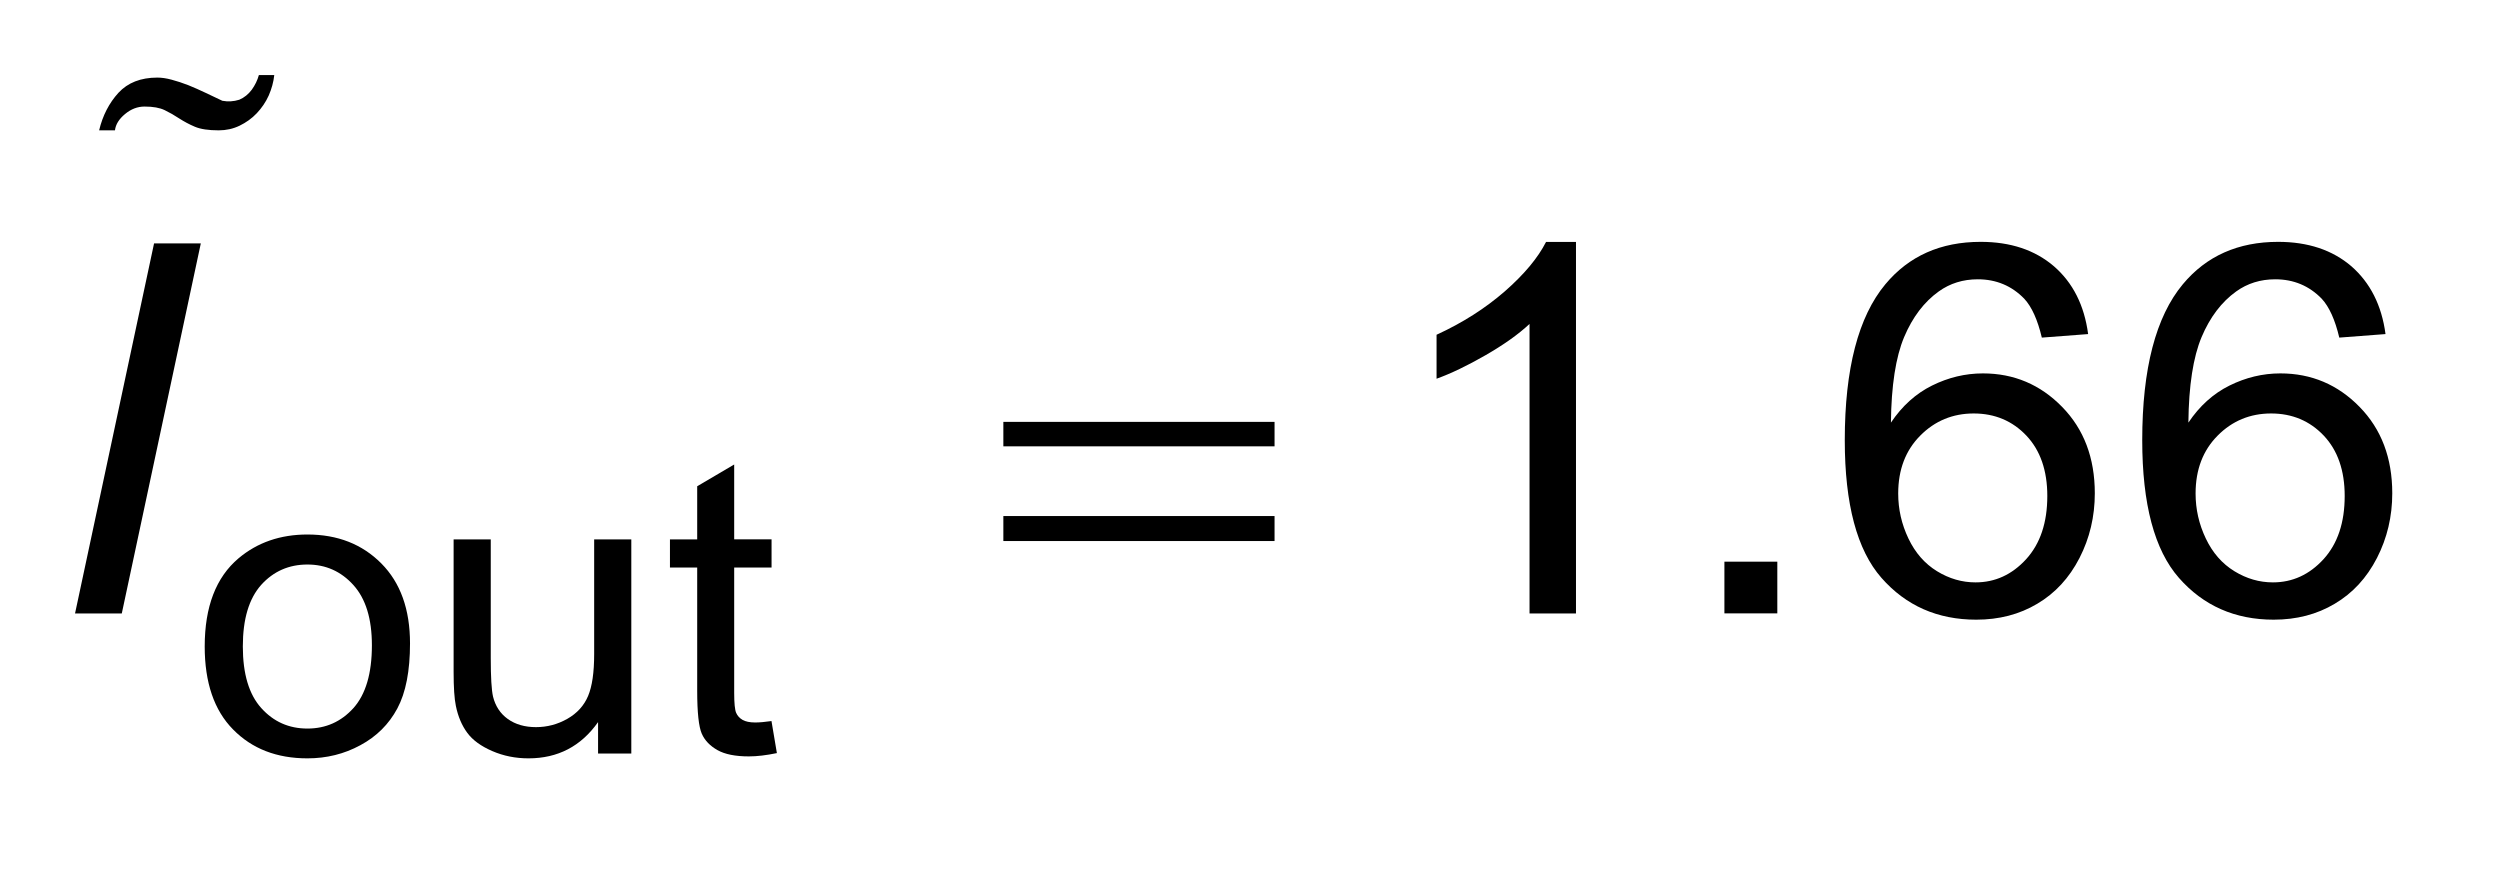
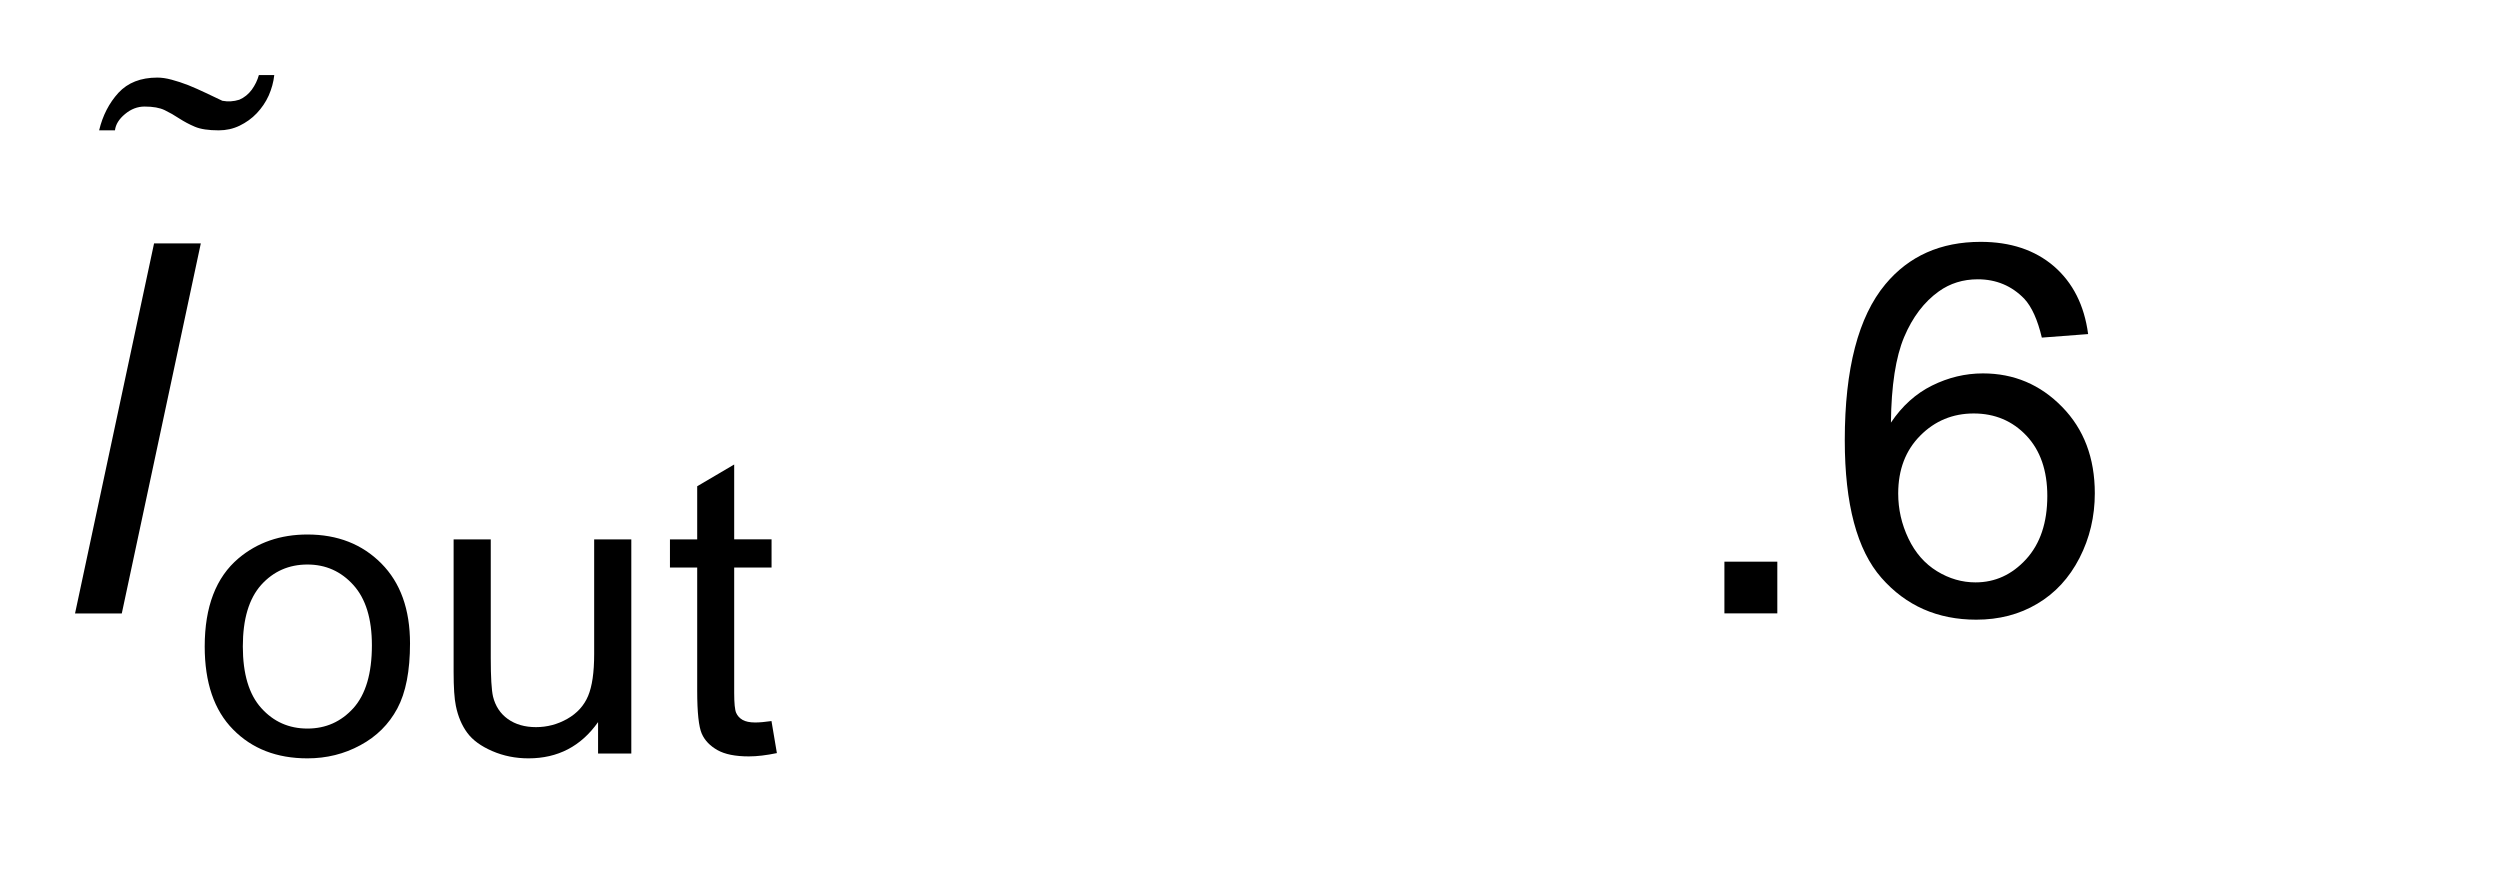
<svg xmlns="http://www.w3.org/2000/svg" stroke-dasharray="none" shape-rendering="auto" font-family="'Dialog'" text-rendering="auto" width="63" fill-opacity="1" color-interpolation="auto" color-rendering="auto" preserveAspectRatio="xMidYMid meet" font-size="12px" viewBox="0 0 63 22" fill="black" stroke="black" image-rendering="auto" stroke-miterlimit="10" stroke-linecap="square" stroke-linejoin="miter" font-style="normal" stroke-width="1" height="22" stroke-dashoffset="0" font-weight="normal" stroke-opacity="1">
  <defs id="genericDefs" />
  <g>
    <defs id="defs1">
      <clipPath clipPathUnits="userSpaceOnUse" id="clipPath1">
-         <path d="M-1 -1 L31.878 -1 L31.878 10.106 L-1 10.106 L-1 -1 Z" />
-       </clipPath>
+         </clipPath>
      <clipPath clipPathUnits="userSpaceOnUse" id="clipPath2">
        <path d="M-0 -0 L-0 9.106 L30.878 9.106 L30.878 -0 Z" />
      </clipPath>
    </defs>
    <g transform="scale(1.891,1.891) translate(1,1)">
-       <path d="M12.371 4.622 L15.985 4.622 L15.985 4.948 L12.371 4.948 L12.371 4.622 ZM12.371 5.877 L15.985 5.877 L15.985 6.21 L12.371 6.21 L12.371 5.877 Z" stroke="none" clip-path="url(#clipPath2)" />
-     </g>
+       </g>
    <g transform="matrix(1.891,0,0,1.891,1.891,1.891)">
      <path d="M2.581 0.273 C2.541 0.362 2.487 0.44 2.422 0.509 C2.356 0.579 2.279 0.633 2.193 0.675 C2.106 0.717 2.013 0.737 1.914 0.737 C1.778 0.737 1.672 0.721 1.597 0.689 C1.521 0.657 1.453 0.62 1.389 0.579 C1.326 0.537 1.261 0.5 1.195 0.468 C1.129 0.436 1.04 0.42 0.927 0.42 C0.833 0.42 0.746 0.453 0.666 0.52 C0.586 0.586 0.541 0.659 0.532 0.737 L0.321 0.737 C0.368 0.54 0.454 0.373 0.578 0.237 C0.703 0.102 0.875 0.034 1.097 0.034 C1.153 0.034 1.217 0.043 1.287 0.062 C1.358 0.081 1.432 0.105 1.509 0.135 C1.586 0.167 1.664 0.2 1.742 0.238 C1.819 0.275 1.893 0.31 1.963 0.343 C2.038 0.357 2.113 0.353 2.189 0.329 C2.255 0.301 2.31 0.256 2.355 0.196 C2.399 0.135 2.431 0.069 2.45 0 L2.655 0 C2.645 0.093 2.62 0.184 2.581 0.273 Z" stroke="none" clip-path="url(#clipPath2)" />
    </g>
    <g transform="matrix(1.891,0,0,1.891,1.891,1.891)">
      <path d="M1.728 7.615 C1.728 7.086 1.878 6.694 2.179 6.44 C2.43 6.229 2.736 6.123 3.097 6.123 C3.499 6.123 3.827 6.252 4.082 6.509 C4.337 6.766 4.464 7.121 4.464 7.574 C4.464 7.941 4.408 8.23 4.295 8.441 C4.182 8.652 4.018 8.815 3.802 8.931 C3.587 9.048 3.352 9.106 3.097 9.106 C2.688 9.106 2.358 8.978 2.106 8.721 C1.854 8.466 1.728 8.097 1.728 7.615 ZM2.236 7.615 C2.236 7.98 2.318 8.254 2.481 8.435 C2.645 8.618 2.85 8.709 3.097 8.709 C3.343 8.709 3.547 8.617 3.711 8.435 C3.874 8.252 3.956 7.974 3.956 7.599 C3.956 7.246 3.874 6.979 3.71 6.797 C3.545 6.614 3.341 6.523 3.097 6.523 C2.849 6.523 2.644 6.614 2.481 6.794 C2.318 6.977 2.236 7.249 2.236 7.615 Z" stroke="none" clip-path="url(#clipPath2)" />
    </g>
    <g transform="matrix(1.891,0,0,1.891,1.891,1.891)">
      <path d="M6.97 9.042 L6.97 8.623 C6.743 8.945 6.434 9.106 6.043 9.106 C5.871 9.106 5.71 9.074 5.56 9.009 C5.41 8.944 5.3 8.864 5.228 8.767 C5.155 8.669 5.104 8.549 5.075 8.407 C5.055 8.312 5.045 8.162 5.045 7.956 L5.045 6.188 L5.54 6.188 L5.54 7.771 C5.54 8.024 5.55 8.194 5.57 8.282 C5.601 8.409 5.667 8.51 5.768 8.582 C5.869 8.654 5.994 8.69 6.143 8.69 C6.291 8.69 6.431 8.653 6.561 8.579 C6.691 8.505 6.783 8.403 6.837 8.275 C6.891 8.147 6.918 7.962 6.918 7.717 L6.918 6.188 L7.413 6.188 L7.413 9.042 L6.97 9.042 Z" stroke="none" clip-path="url(#clipPath2)" />
    </g>
    <g transform="matrix(1.891,0,0,1.891,1.891,1.891)">
      <path d="M9.281 8.609 L9.353 9.036 C9.213 9.065 9.089 9.08 8.979 9.08 C8.799 9.08 8.66 9.052 8.561 8.996 C8.462 8.94 8.392 8.868 8.352 8.777 C8.312 8.686 8.291 8.496 8.291 8.206 L8.291 6.563 L7.928 6.563 L7.928 6.188 L8.291 6.188 L8.291 5.48 L8.784 5.19 L8.784 6.187 L9.282 6.187 L9.282 6.563 L8.784 6.563 L8.784 8.233 C8.784 8.371 8.793 8.46 8.81 8.499 C8.827 8.538 8.855 8.57 8.895 8.593 C8.935 8.616 8.991 8.628 9.064 8.628 C9.119 8.628 9.191 8.622 9.281 8.609 Z" stroke="none" clip-path="url(#clipPath2)" />
    </g>
    <g transform="matrix(1.891,0,0,1.891,1.891,1.891)">
-       <path d="M20.002 7.175 L19.383 7.175 L19.383 3.317 C19.234 3.456 19.038 3.595 18.796 3.734 C18.554 3.873 18.336 3.978 18.144 4.047 L18.144 3.461 C18.491 3.302 18.793 3.109 19.053 2.883 C19.312 2.656 19.495 2.437 19.603 2.224 L20.002 2.224 L20.002 7.175 Z" stroke="none" clip-path="url(#clipPath2)" />
-     </g>
+       </g>
    <g transform="matrix(1.891,0,0,1.891,1.891,1.891)">
      <path d="M21.98 7.175 L21.98 6.485 L22.685 6.485 L22.685 7.174 L21.98 7.174 Z" stroke="none" clip-path="url(#clipPath2)" />
    </g>
    <g transform="matrix(1.891,0,0,1.891,1.891,1.891)">
      <path d="M26.827 3.452 L26.21 3.499 C26.154 3.262 26.076 3.089 25.976 2.981 C25.809 2.809 25.602 2.722 25.357 2.722 C25.16 2.722 24.986 2.776 24.836 2.884 C24.642 3.023 24.487 3.226 24.375 3.492 C24.263 3.759 24.204 4.139 24.199 4.632 C24.348 4.41 24.531 4.245 24.747 4.138 C24.963 4.031 25.188 3.976 25.425 3.976 C25.838 3.976 26.19 4.125 26.48 4.422 C26.771 4.719 26.916 5.103 26.916 5.574 C26.916 5.883 26.848 6.171 26.712 6.436 C26.575 6.702 26.388 6.905 26.149 7.046 C25.911 7.188 25.64 7.258 25.336 7.258 C24.82 7.258 24.399 7.072 24.073 6.701 C23.747 6.33 23.584 5.719 23.584 4.866 C23.584 3.913 23.765 3.22 24.125 2.788 C24.439 2.411 24.862 2.223 25.395 2.223 C25.792 2.223 26.118 2.331 26.372 2.549 C26.624 2.768 26.776 3.068 26.827 3.452 ZM24.296 5.577 C24.296 5.786 24.341 5.985 24.432 6.176 C24.523 6.367 24.65 6.512 24.813 6.612 C24.976 6.712 25.147 6.761 25.326 6.761 C25.588 6.761 25.812 6.658 26.001 6.452 C26.189 6.245 26.283 5.965 26.283 5.61 C26.283 5.27 26.19 5.002 26.004 4.805 C25.818 4.609 25.584 4.51 25.302 4.51 C25.023 4.51 24.784 4.609 24.59 4.805 C24.394 5.002 24.296 5.259 24.296 5.577 Z" stroke="none" clip-path="url(#clipPath2)" />
    </g>
    <g transform="matrix(1.891,0,0,1.891,1.891,1.891)">
-       <path d="M30.79 3.452 L30.174 3.499 C30.118 3.262 30.04 3.089 29.94 2.981 C29.773 2.809 29.566 2.722 29.321 2.722 C29.124 2.722 28.95 2.776 28.8 2.884 C28.606 3.023 28.451 3.226 28.339 3.492 C28.227 3.759 28.168 4.139 28.163 4.632 C28.312 4.41 28.495 4.245 28.711 4.138 C28.927 4.031 29.152 3.976 29.389 3.976 C29.802 3.976 30.154 4.125 30.444 4.422 C30.735 4.719 30.88 5.103 30.88 5.574 C30.88 5.883 30.812 6.171 30.676 6.436 C30.539 6.702 30.352 6.905 30.113 7.046 C29.875 7.188 29.604 7.258 29.3 7.258 C28.784 7.258 28.363 7.072 28.037 6.701 C27.711 6.33 27.548 5.719 27.548 4.866 C27.548 3.913 27.729 3.22 28.089 2.788 C28.403 2.411 28.826 2.223 29.359 2.223 C29.756 2.223 30.082 2.331 30.336 2.549 C30.586 2.768 30.739 3.068 30.79 3.452 ZM28.259 5.577 C28.259 5.786 28.304 5.985 28.395 6.176 C28.486 6.367 28.613 6.512 28.776 6.612 C28.939 6.712 29.11 6.761 29.289 6.761 C29.551 6.761 29.775 6.658 29.964 6.452 C30.152 6.245 30.246 5.965 30.246 5.61 C30.246 5.27 30.153 5.002 29.967 4.805 C29.781 4.609 29.547 4.51 29.265 4.51 C28.986 4.51 28.747 4.609 28.553 4.805 C28.357 5.002 28.259 5.259 28.259 5.577 Z" stroke="none" clip-path="url(#clipPath2)" />
-     </g>
+       </g>
    <g transform="matrix(1.891,0,0,1.891,1.891,1.891)">
      <path d="M0 7.175 L1.053 2.244 L1.676 2.244 L0.623 7.175 L0 7.175 Z" stroke="none" clip-path="url(#clipPath2)" />
    </g>
  </g>
</svg>